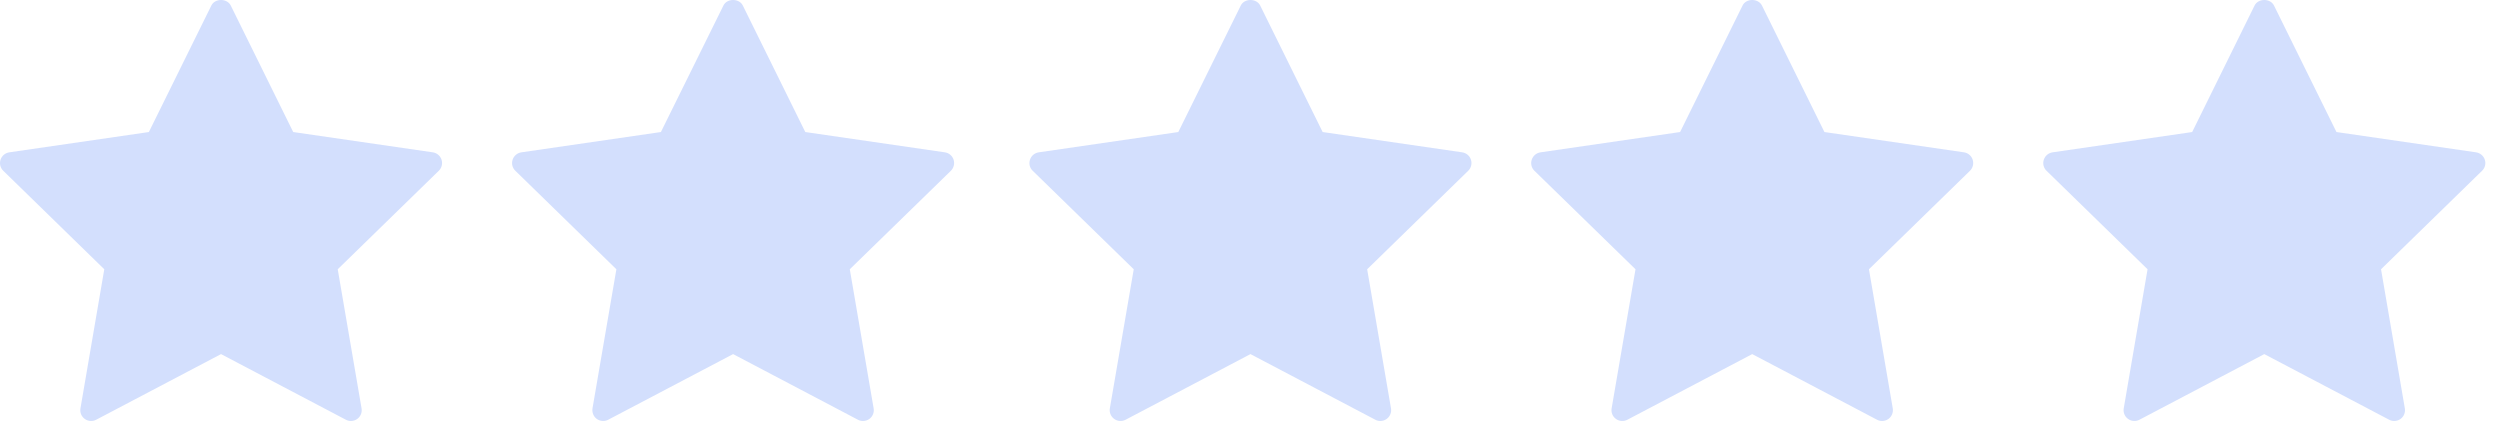
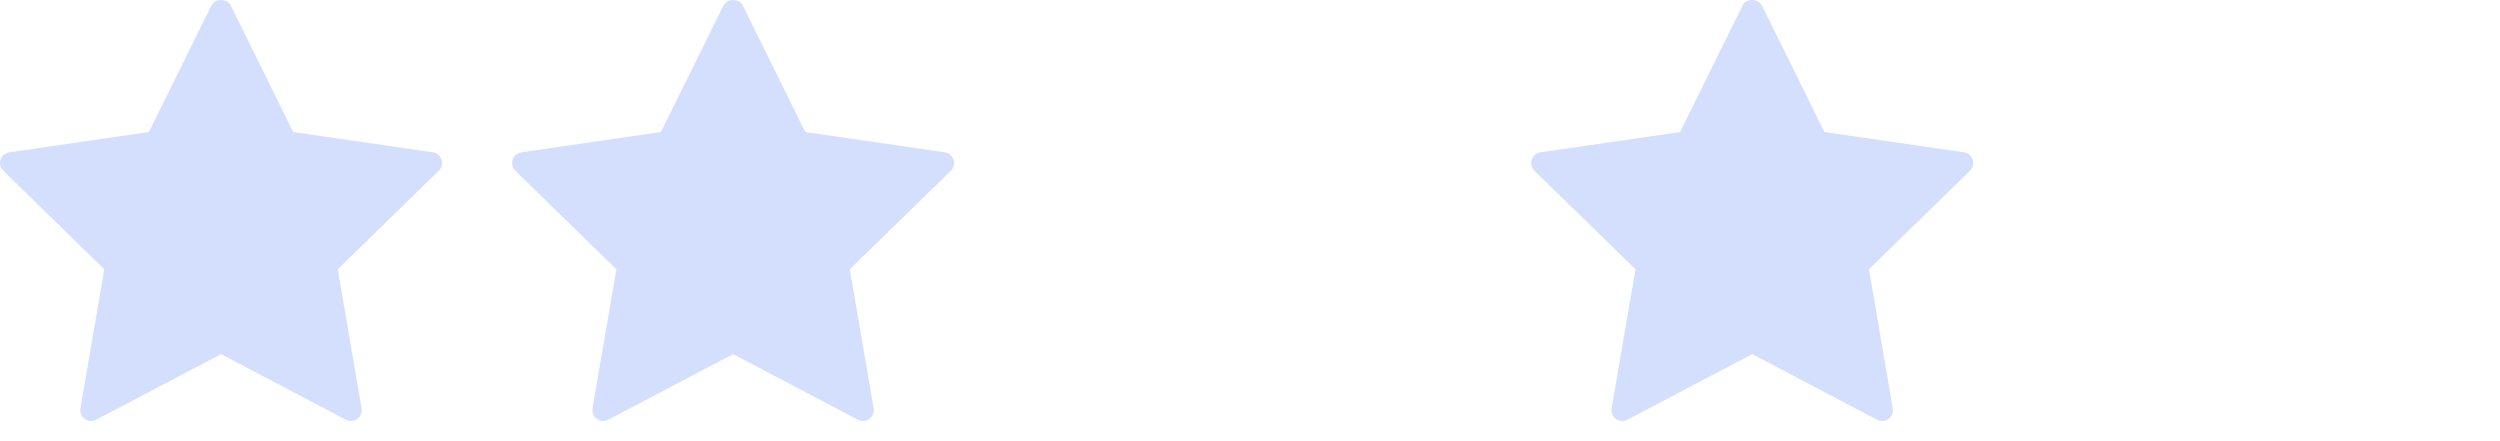
<svg xmlns="http://www.w3.org/2000/svg" width="119" height="21" viewBox="0 0 119 21" fill="none">
-   <path d="M20.602 7.251L13.957 6.285L10.984 0.263C10.81 -0.088 10.231 -0.088 10.06 0.263L7.086 6.285L0.442 7.251C0.248 7.28 0.085 7.416 0.026 7.603C-0.035 7.79 0.014 7.994 0.157 8.13L4.964 12.817L3.83 19.437C3.795 19.631 3.875 19.826 4.034 19.94C4.193 20.056 4.404 20.071 4.578 19.98L10.521 16.855L16.465 19.98C16.539 20.02 16.621 20.039 16.705 20.039C16.811 20.039 16.917 20.006 17.008 19.94C17.165 19.826 17.244 19.631 17.21 19.437L16.076 12.817L20.885 8.13C21.028 7.994 21.076 7.789 21.018 7.603C20.957 7.416 20.797 7.28 20.602 7.251Z" fill="#D3DFFD" />
+   <path d="M20.602 7.251L13.957 6.285L10.984 0.263C10.81 -0.088 10.231 -0.088 10.06 0.263L7.086 6.285L0.442 7.251C0.248 7.28 0.085 7.416 0.026 7.603C-0.035 7.79 0.014 7.994 0.157 8.13L4.964 12.817L3.83 19.437C3.795 19.631 3.875 19.826 4.034 19.94C4.193 20.056 4.404 20.071 4.578 19.98L10.521 16.855L16.465 19.98C16.539 20.02 16.621 20.039 16.705 20.039C16.811 20.039 16.917 20.006 17.008 19.94C17.165 19.826 17.244 19.631 17.21 19.437L16.076 12.817L20.885 8.13C21.028 7.994 21.076 7.789 21.018 7.603C20.957 7.416 20.797 7.28 20.602 7.251" fill="#D3DFFD" />
  <path d="M44.975 7.251L38.332 6.285L35.358 0.263C35.186 -0.088 34.606 -0.088 34.435 0.263L31.459 6.285L24.816 7.251C24.623 7.28 24.461 7.416 24.4 7.603C24.338 7.79 24.389 7.994 24.532 8.13L29.34 12.817L28.203 19.437C28.173 19.631 28.25 19.826 28.406 19.94C28.568 20.056 28.779 20.071 28.95 19.98L34.896 16.855L40.838 19.98C40.912 20.02 40.995 20.039 41.078 20.039C41.186 20.039 41.292 20.006 41.384 19.94C41.539 19.826 41.62 19.631 41.585 19.437L40.45 12.817L45.261 8.13C45.4 7.994 45.45 7.789 45.392 7.603C45.332 7.416 45.171 7.28 44.975 7.251Z" fill="#D3DFFD" />
-   <path d="M69.601 7.251L62.958 6.285L59.985 0.263C59.812 -0.088 59.232 -0.088 59.061 0.263L56.087 6.285L49.443 7.251C49.249 7.28 49.086 7.416 49.027 7.603C48.965 7.79 49.013 7.994 49.158 8.13L53.966 12.817L52.829 19.437C52.796 19.631 52.876 19.826 53.035 19.94C53.192 20.056 53.405 20.071 53.578 19.98L59.522 16.855L65.466 19.98C65.539 20.02 65.622 20.039 65.704 20.039C65.811 20.039 65.918 20.006 66.007 19.94C66.164 19.826 66.246 19.631 66.211 19.437L65.077 12.817L69.886 8.13C70.027 7.994 70.077 7.789 70.017 7.603C69.958 7.416 69.796 7.28 69.601 7.251Z" fill="#D3DFFD" />
  <path d="M93.488 7.251L86.843 6.285L83.869 0.263C83.694 -0.088 83.116 -0.088 82.946 0.263L79.972 6.285L73.327 7.251C73.131 7.28 72.973 7.416 72.91 7.603C72.849 7.79 72.898 7.994 73.04 8.13L77.85 12.817L76.714 19.437C76.68 19.631 76.759 19.826 76.918 19.94C77.077 20.056 77.288 20.071 77.462 19.98L83.406 16.855L89.348 19.98C89.424 20.02 89.506 20.039 89.59 20.039C89.695 20.039 89.801 20.006 89.892 19.94C90.048 19.826 90.128 19.631 90.095 19.437L88.962 12.817L93.77 8.13C93.909 7.994 93.959 7.789 93.9 7.603C93.841 7.416 93.679 7.28 93.488 7.251Z" fill="#D3DFFD" />
-   <path d="M118.278 7.603C118.217 7.416 118.053 7.28 117.861 7.251L111.216 6.285L108.242 0.263C108.07 -0.088 107.492 -0.088 107.318 0.263L104.347 6.285L97.701 7.251C97.507 7.28 97.346 7.416 97.285 7.603C97.223 7.79 97.273 7.994 97.416 8.13L102.224 12.817L101.09 19.437C101.057 19.631 101.134 19.826 101.295 19.94C101.453 20.056 101.664 20.071 101.837 19.98L107.78 16.855L113.725 19.98C113.799 20.02 113.88 20.039 113.964 20.039C114.071 20.039 114.177 20.006 114.269 19.94C114.424 19.826 114.504 19.631 114.47 19.437L113.337 12.817L118.145 8.13C118.288 7.994 118.337 7.79 118.278 7.603Z" fill="#D3DFFD" />
</svg>